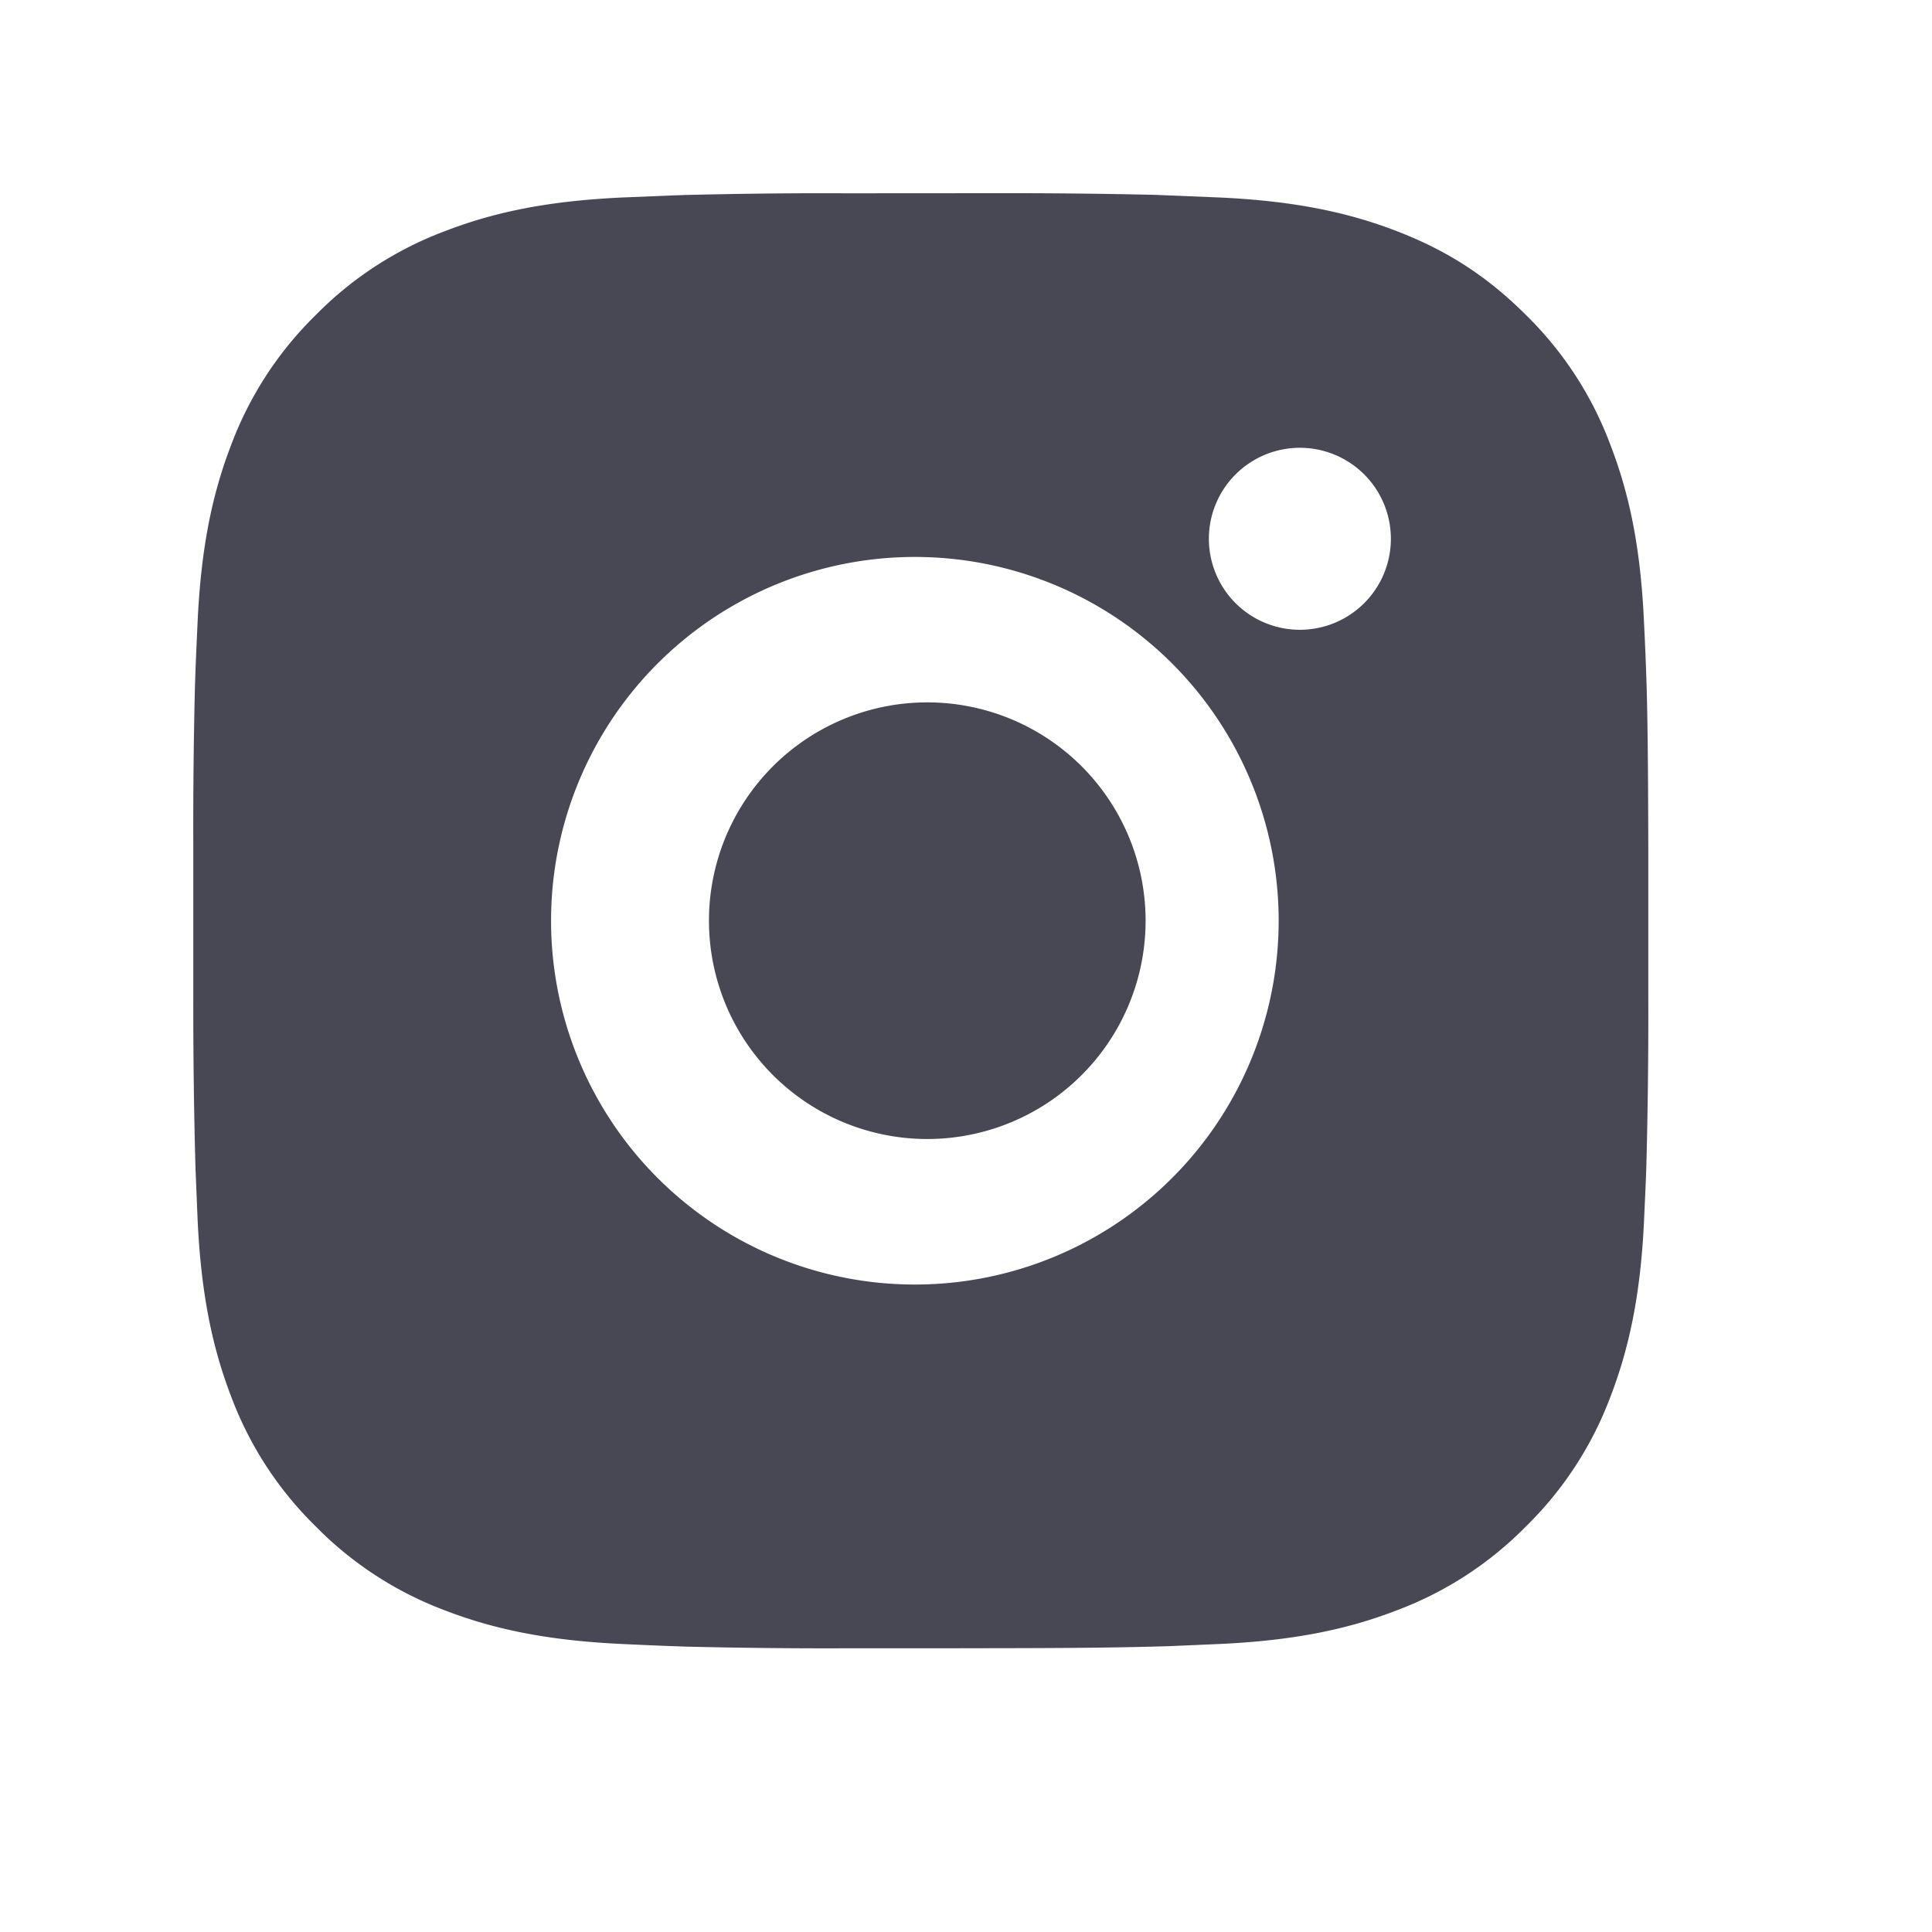
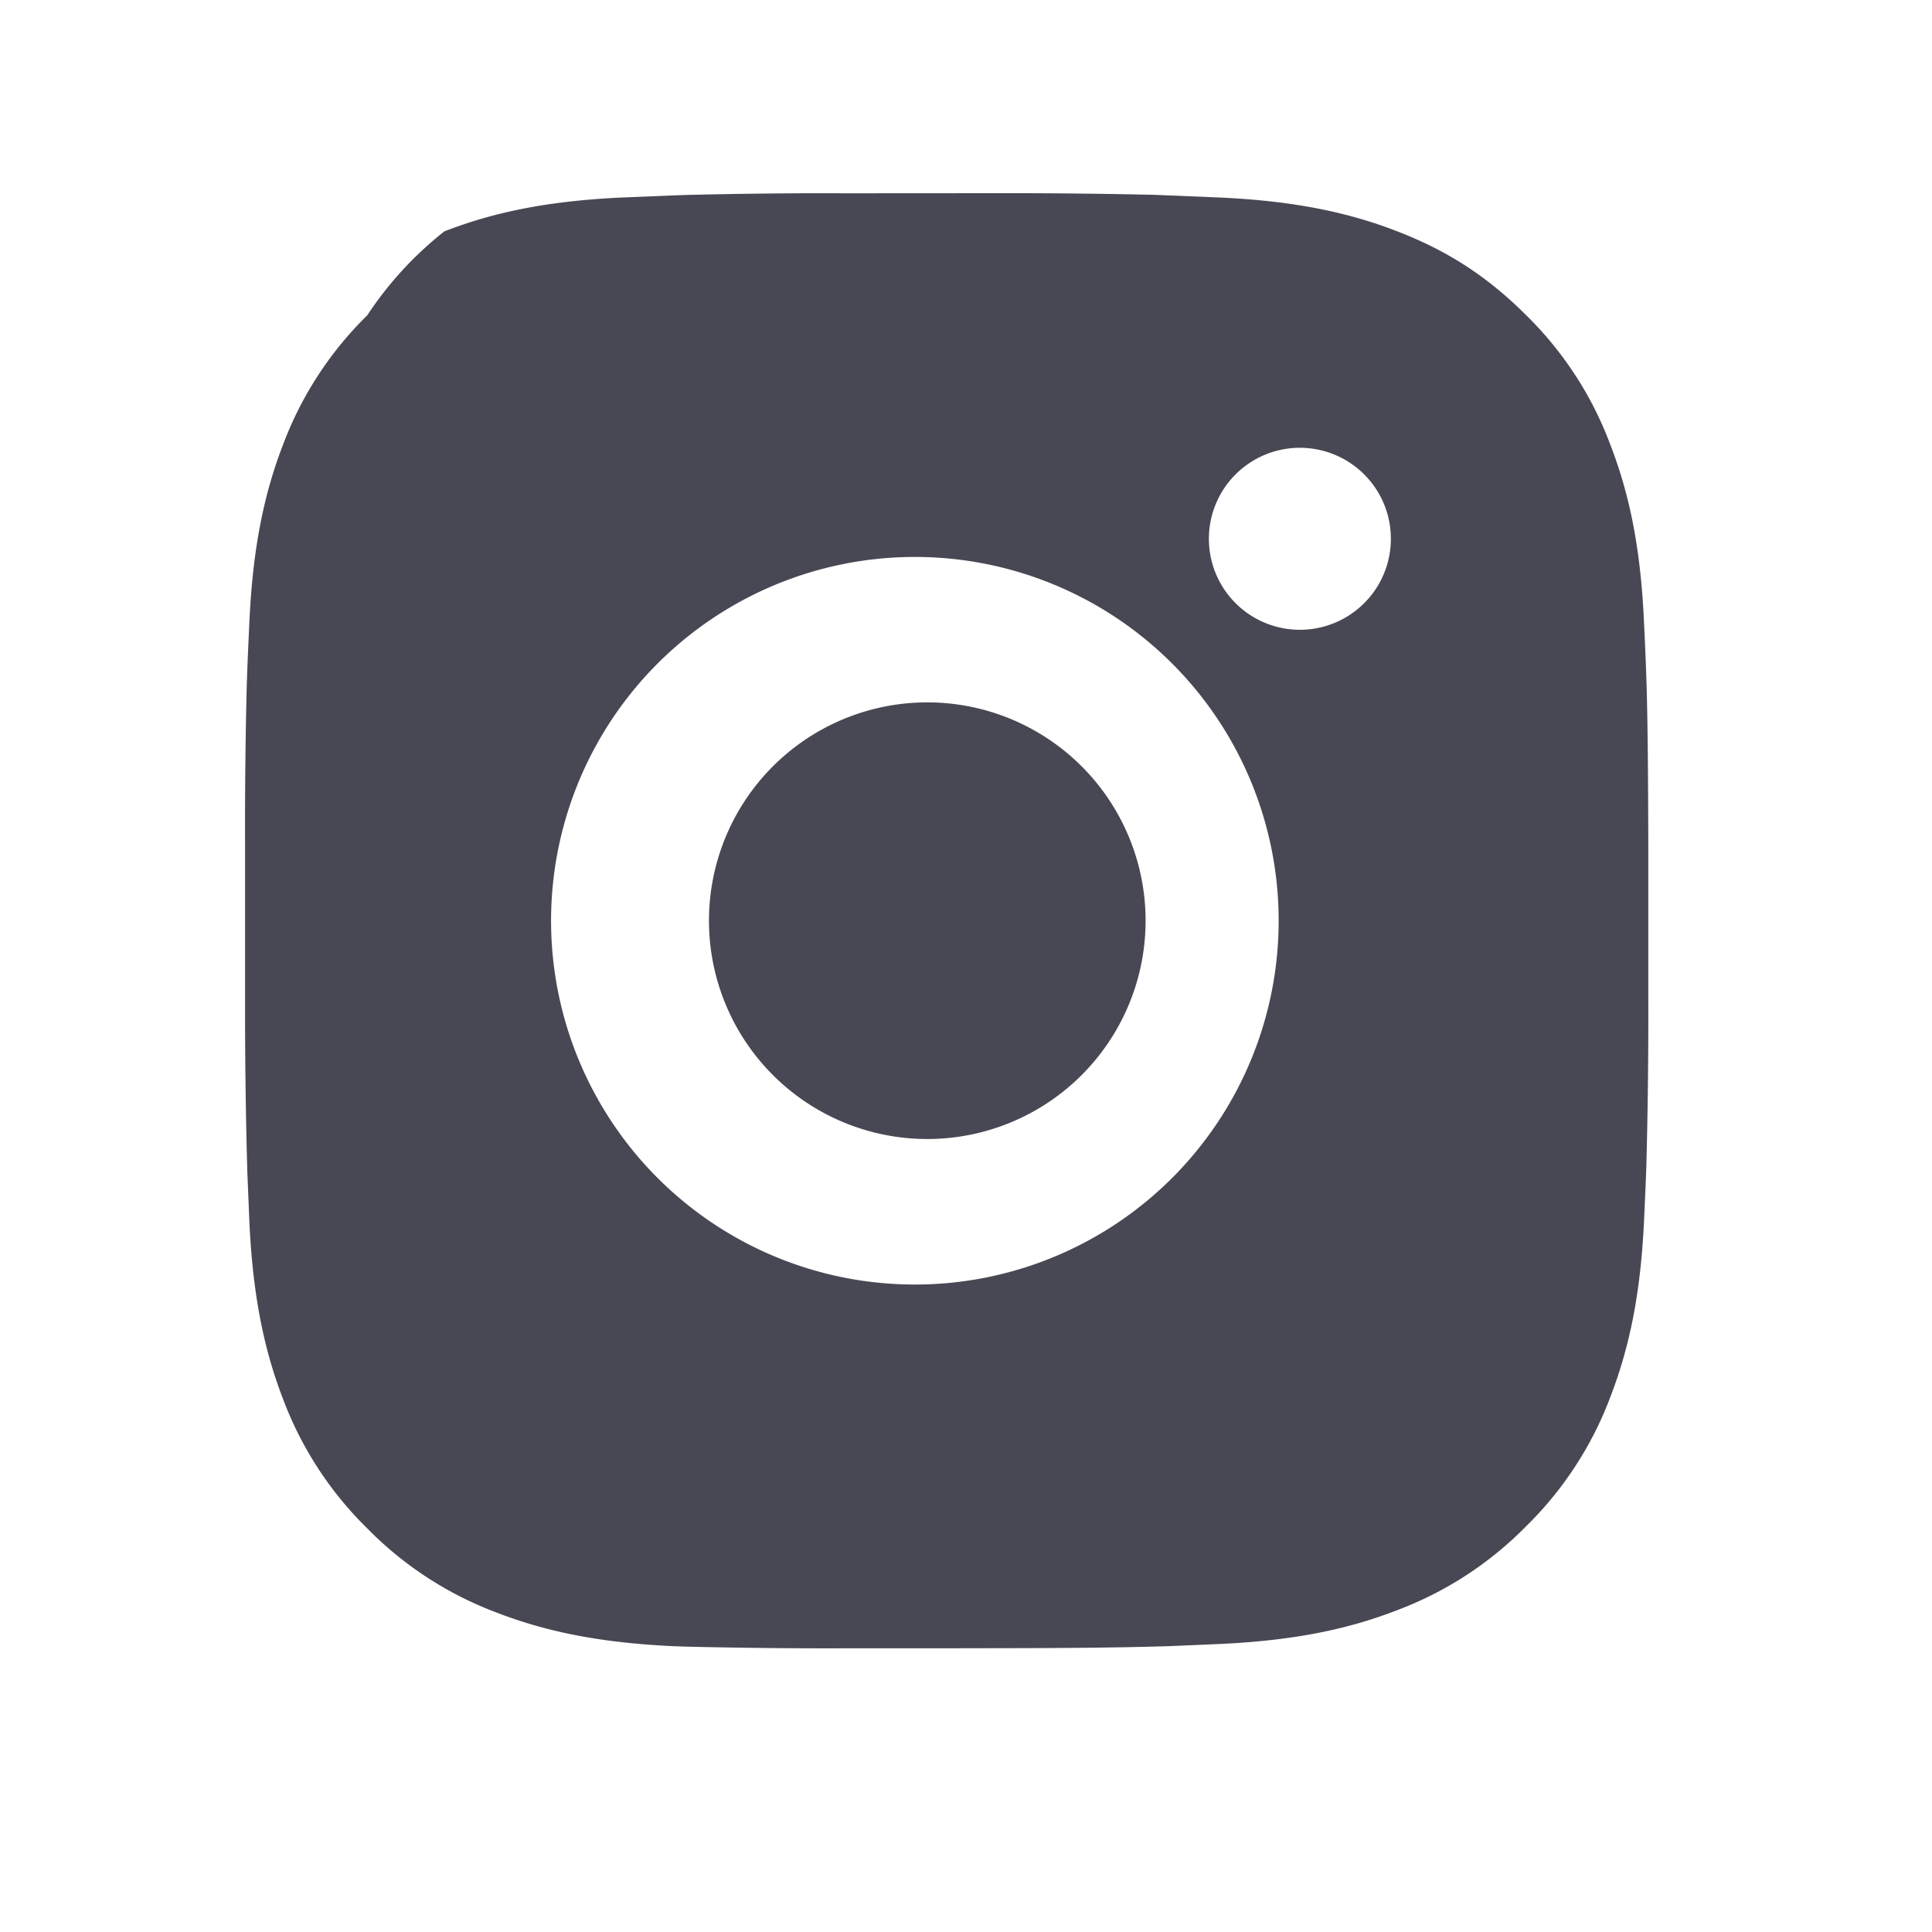
<svg xmlns="http://www.w3.org/2000/svg" width="20" height="20" fill="none">
-   <path fill="#484854" d="M10.306 2a66.88 66.88 0 0 1 1.649.017l.146.006.536.022c.802.038 1.348.164 1.828.35.497.192.916.45 1.335.869.383.376.68.832.868 1.334.186.48.313 1.027.35 1.83.01.2.017.366.023.535l.005.146c.01.371.015.801.017 1.648v1.549a59.56 59.56 0 0 1-.017 1.648l-.004.146c-.006.17-.014.336-.023.536-.037.802-.165 1.348-.35 1.829a3.69 3.69 0 0 1-.87 1.334 3.69 3.69 0 0 1-1.334.869c-.48.186-1.026.312-1.828.35l-.536.023-.146.004c-.371.01-.801.016-1.649.017l-.562.001H8.76c-.55.002-1.1-.004-1.65-.017l-.145-.005a50.491 50.491 0 0 1-.536-.023c-.802-.038-1.349-.164-1.83-.35a3.69 3.69 0 0 1-1.333-.869 3.69 3.69 0 0 1-.87-1.334c-.185-.48-.312-1.027-.35-1.829l-.022-.536-.004-.146c-.014-.55-.02-1.099-.019-1.648V8.757a59.48 59.48 0 0 1 .017-1.648l.005-.146c.006-.17.014-.336.023-.536.038-.802.164-1.348.35-1.829a3.69 3.69 0 0 1 .87-1.334A3.69 3.69 0 0 1 4.6 2.395c.48-.186 1.026-.312 1.829-.35l.536-.022.146-.005c.55-.013 1.098-.02 1.648-.017L10.306 2Zm-.774 3.766a3.766 3.766 0 1 0 0 7.531 3.766 3.766 0 0 0 0-7.531Zm0 1.506a2.26 2.26 0 1 1 0 4.518 2.26 2.26 0 0 1 0-4.518m3.955-2.636a.942.942 0 1 0 0 1.883.942.942 0 0 0 0-1.883Z" />
+   <path fill="#484854" d="M10.306 2a66.88 66.88 0 0 1 1.649.017l.146.006.536.022c.802.038 1.348.164 1.828.35.497.192.916.45 1.335.869.383.376.68.832.868 1.334.186.48.313 1.027.35 1.83.01.2.017.366.023.535l.005.146c.01.371.015.801.017 1.648v1.549a59.56 59.56 0 0 1-.017 1.648l-.004.146c-.006.17-.014.336-.023.536-.037.802-.165 1.348-.35 1.829a3.69 3.69 0 0 1-.87 1.334 3.69 3.69 0 0 1-1.334.869c-.48.186-1.026.312-1.828.35l-.536.023-.146.004c-.371.01-.801.016-1.649.017l-.562.001H8.76c-.55.002-1.1-.004-1.65-.017l-.145-.005c-.802-.038-1.349-.164-1.83-.35a3.69 3.69 0 0 1-1.333-.869 3.69 3.69 0 0 1-.87-1.334c-.185-.48-.312-1.027-.35-1.829l-.022-.536-.004-.146c-.014-.55-.02-1.099-.019-1.648V8.757a59.48 59.48 0 0 1 .017-1.648l.005-.146c.006-.17.014-.336.023-.536.038-.802.164-1.348.35-1.829a3.69 3.69 0 0 1 .87-1.334A3.69 3.69 0 0 1 4.6 2.395c.48-.186 1.026-.312 1.829-.35l.536-.022.146-.005c.55-.013 1.098-.02 1.648-.017L10.306 2Zm-.774 3.766a3.766 3.766 0 1 0 0 7.531 3.766 3.766 0 0 0 0-7.531Zm0 1.506a2.26 2.26 0 1 1 0 4.518 2.26 2.26 0 0 1 0-4.518m3.955-2.636a.942.942 0 1 0 0 1.883.942.942 0 0 0 0-1.883Z" />
</svg>